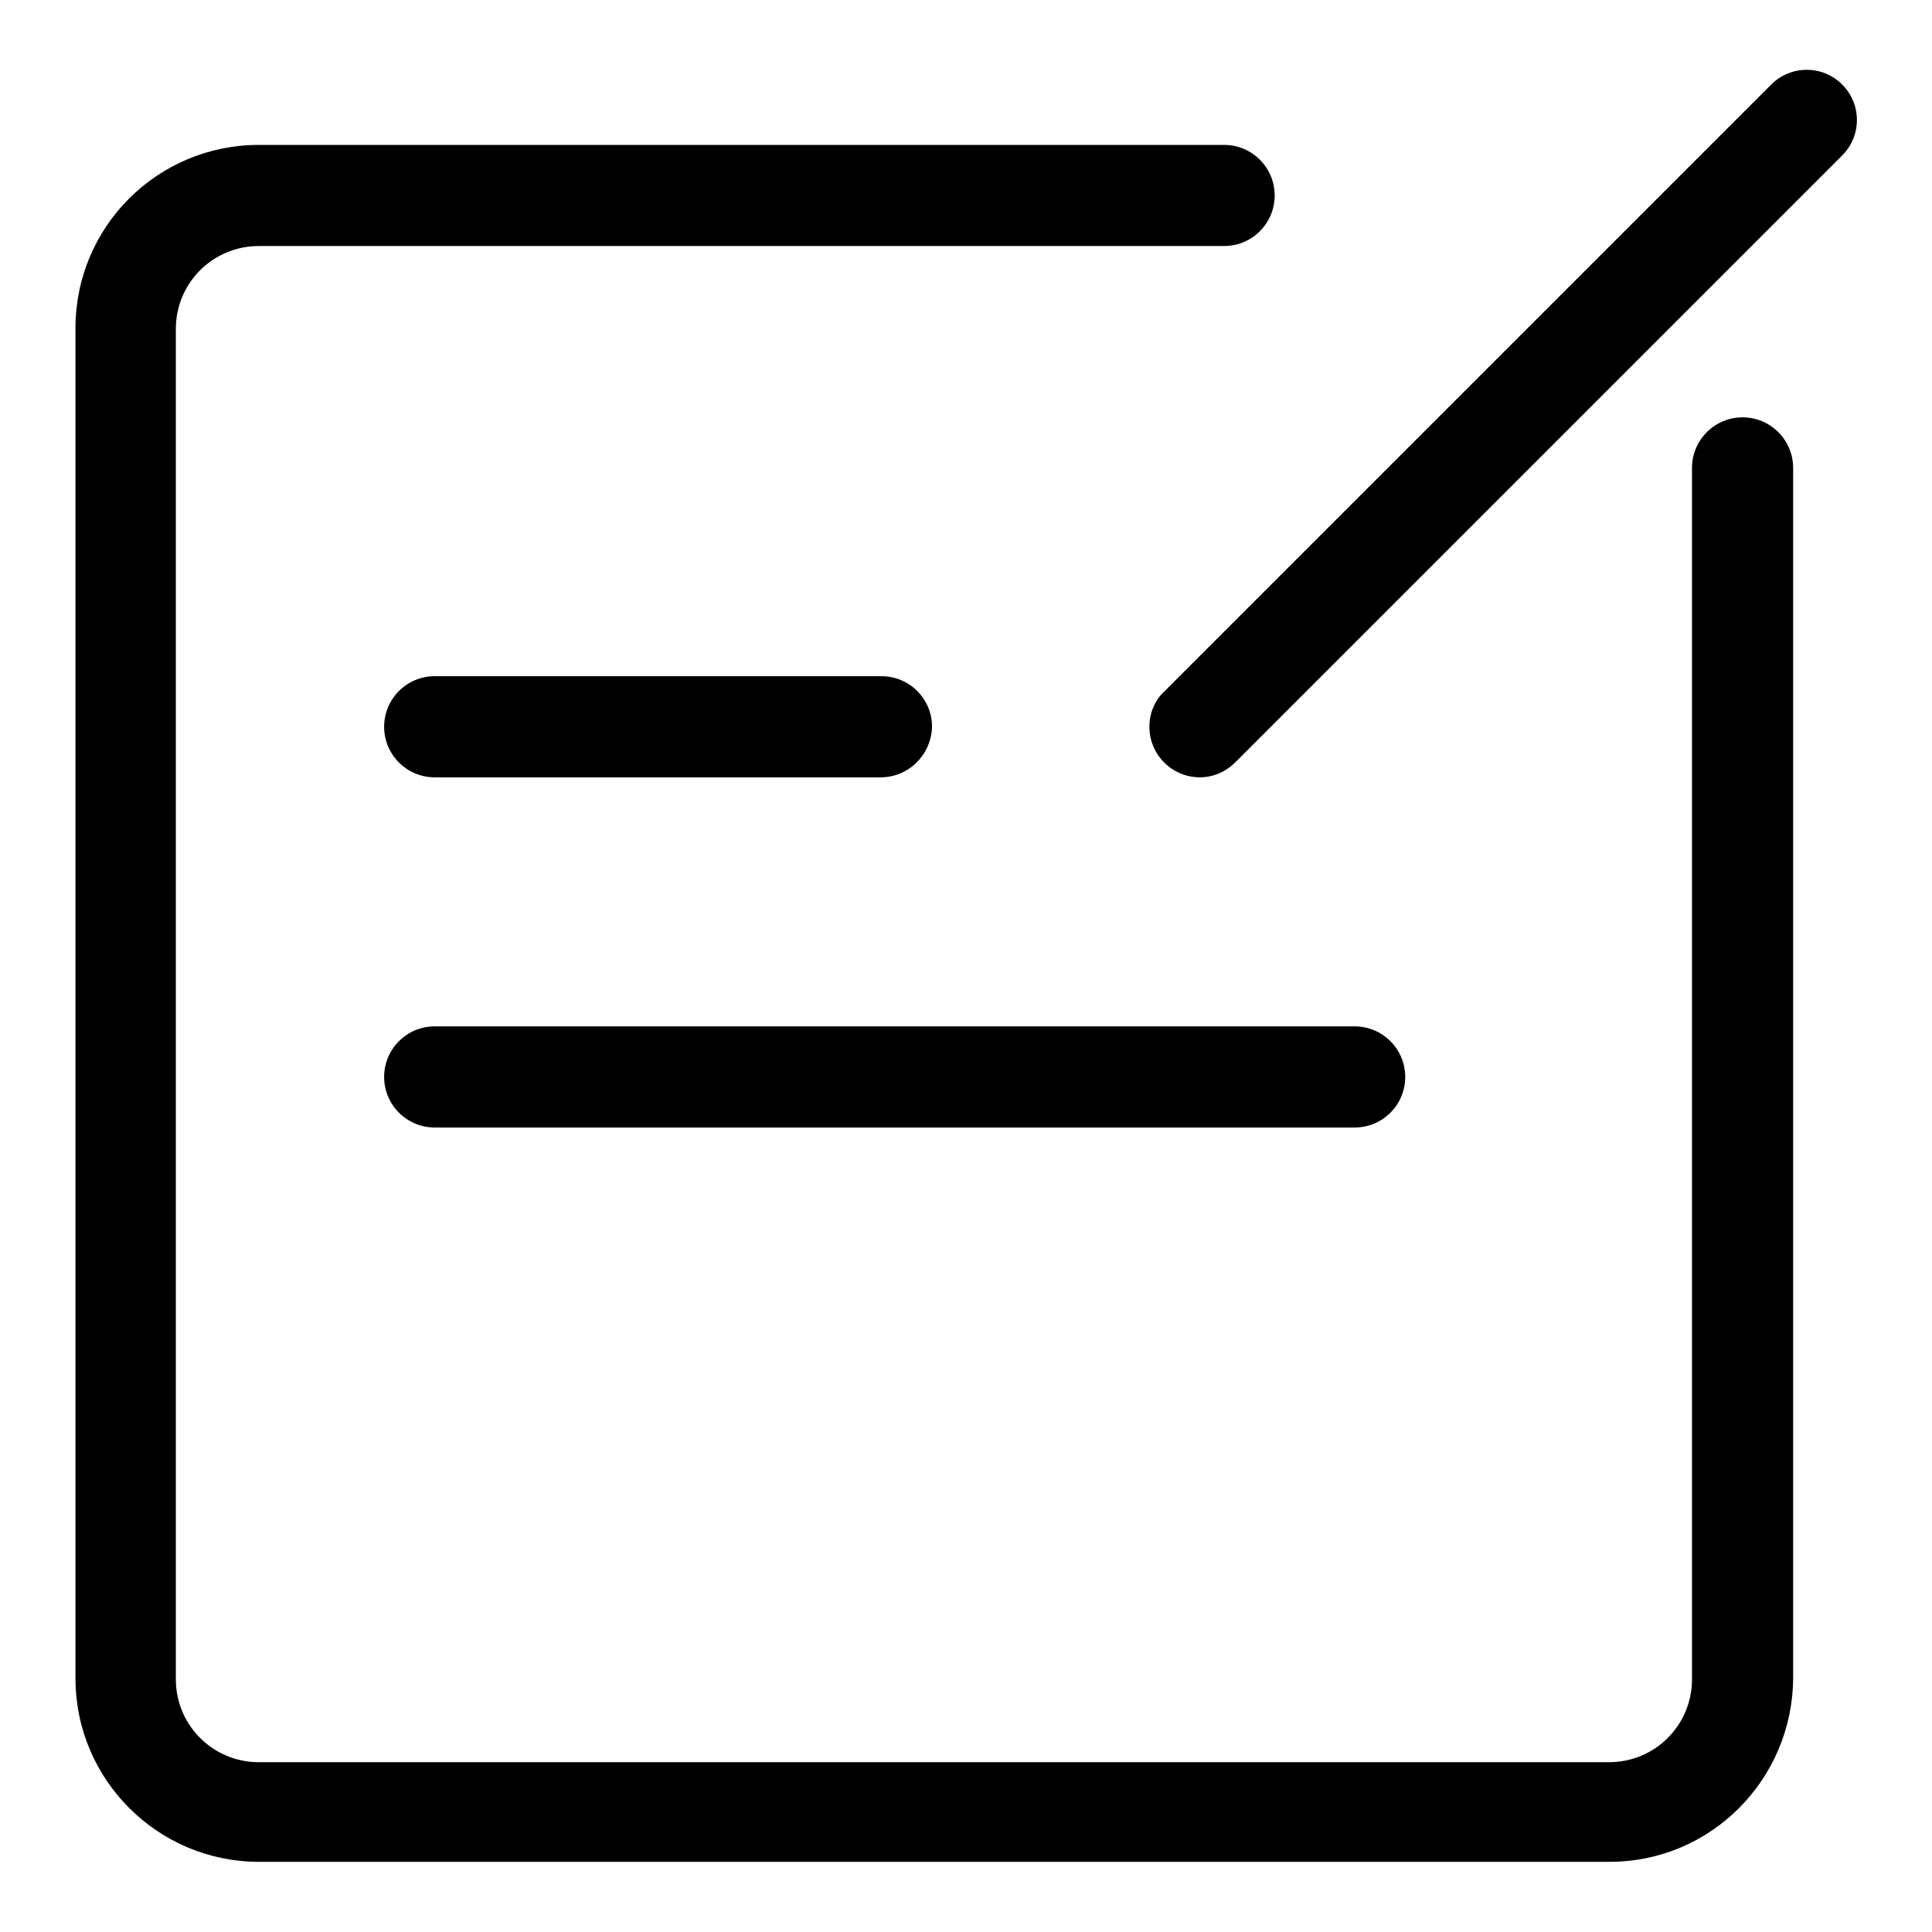
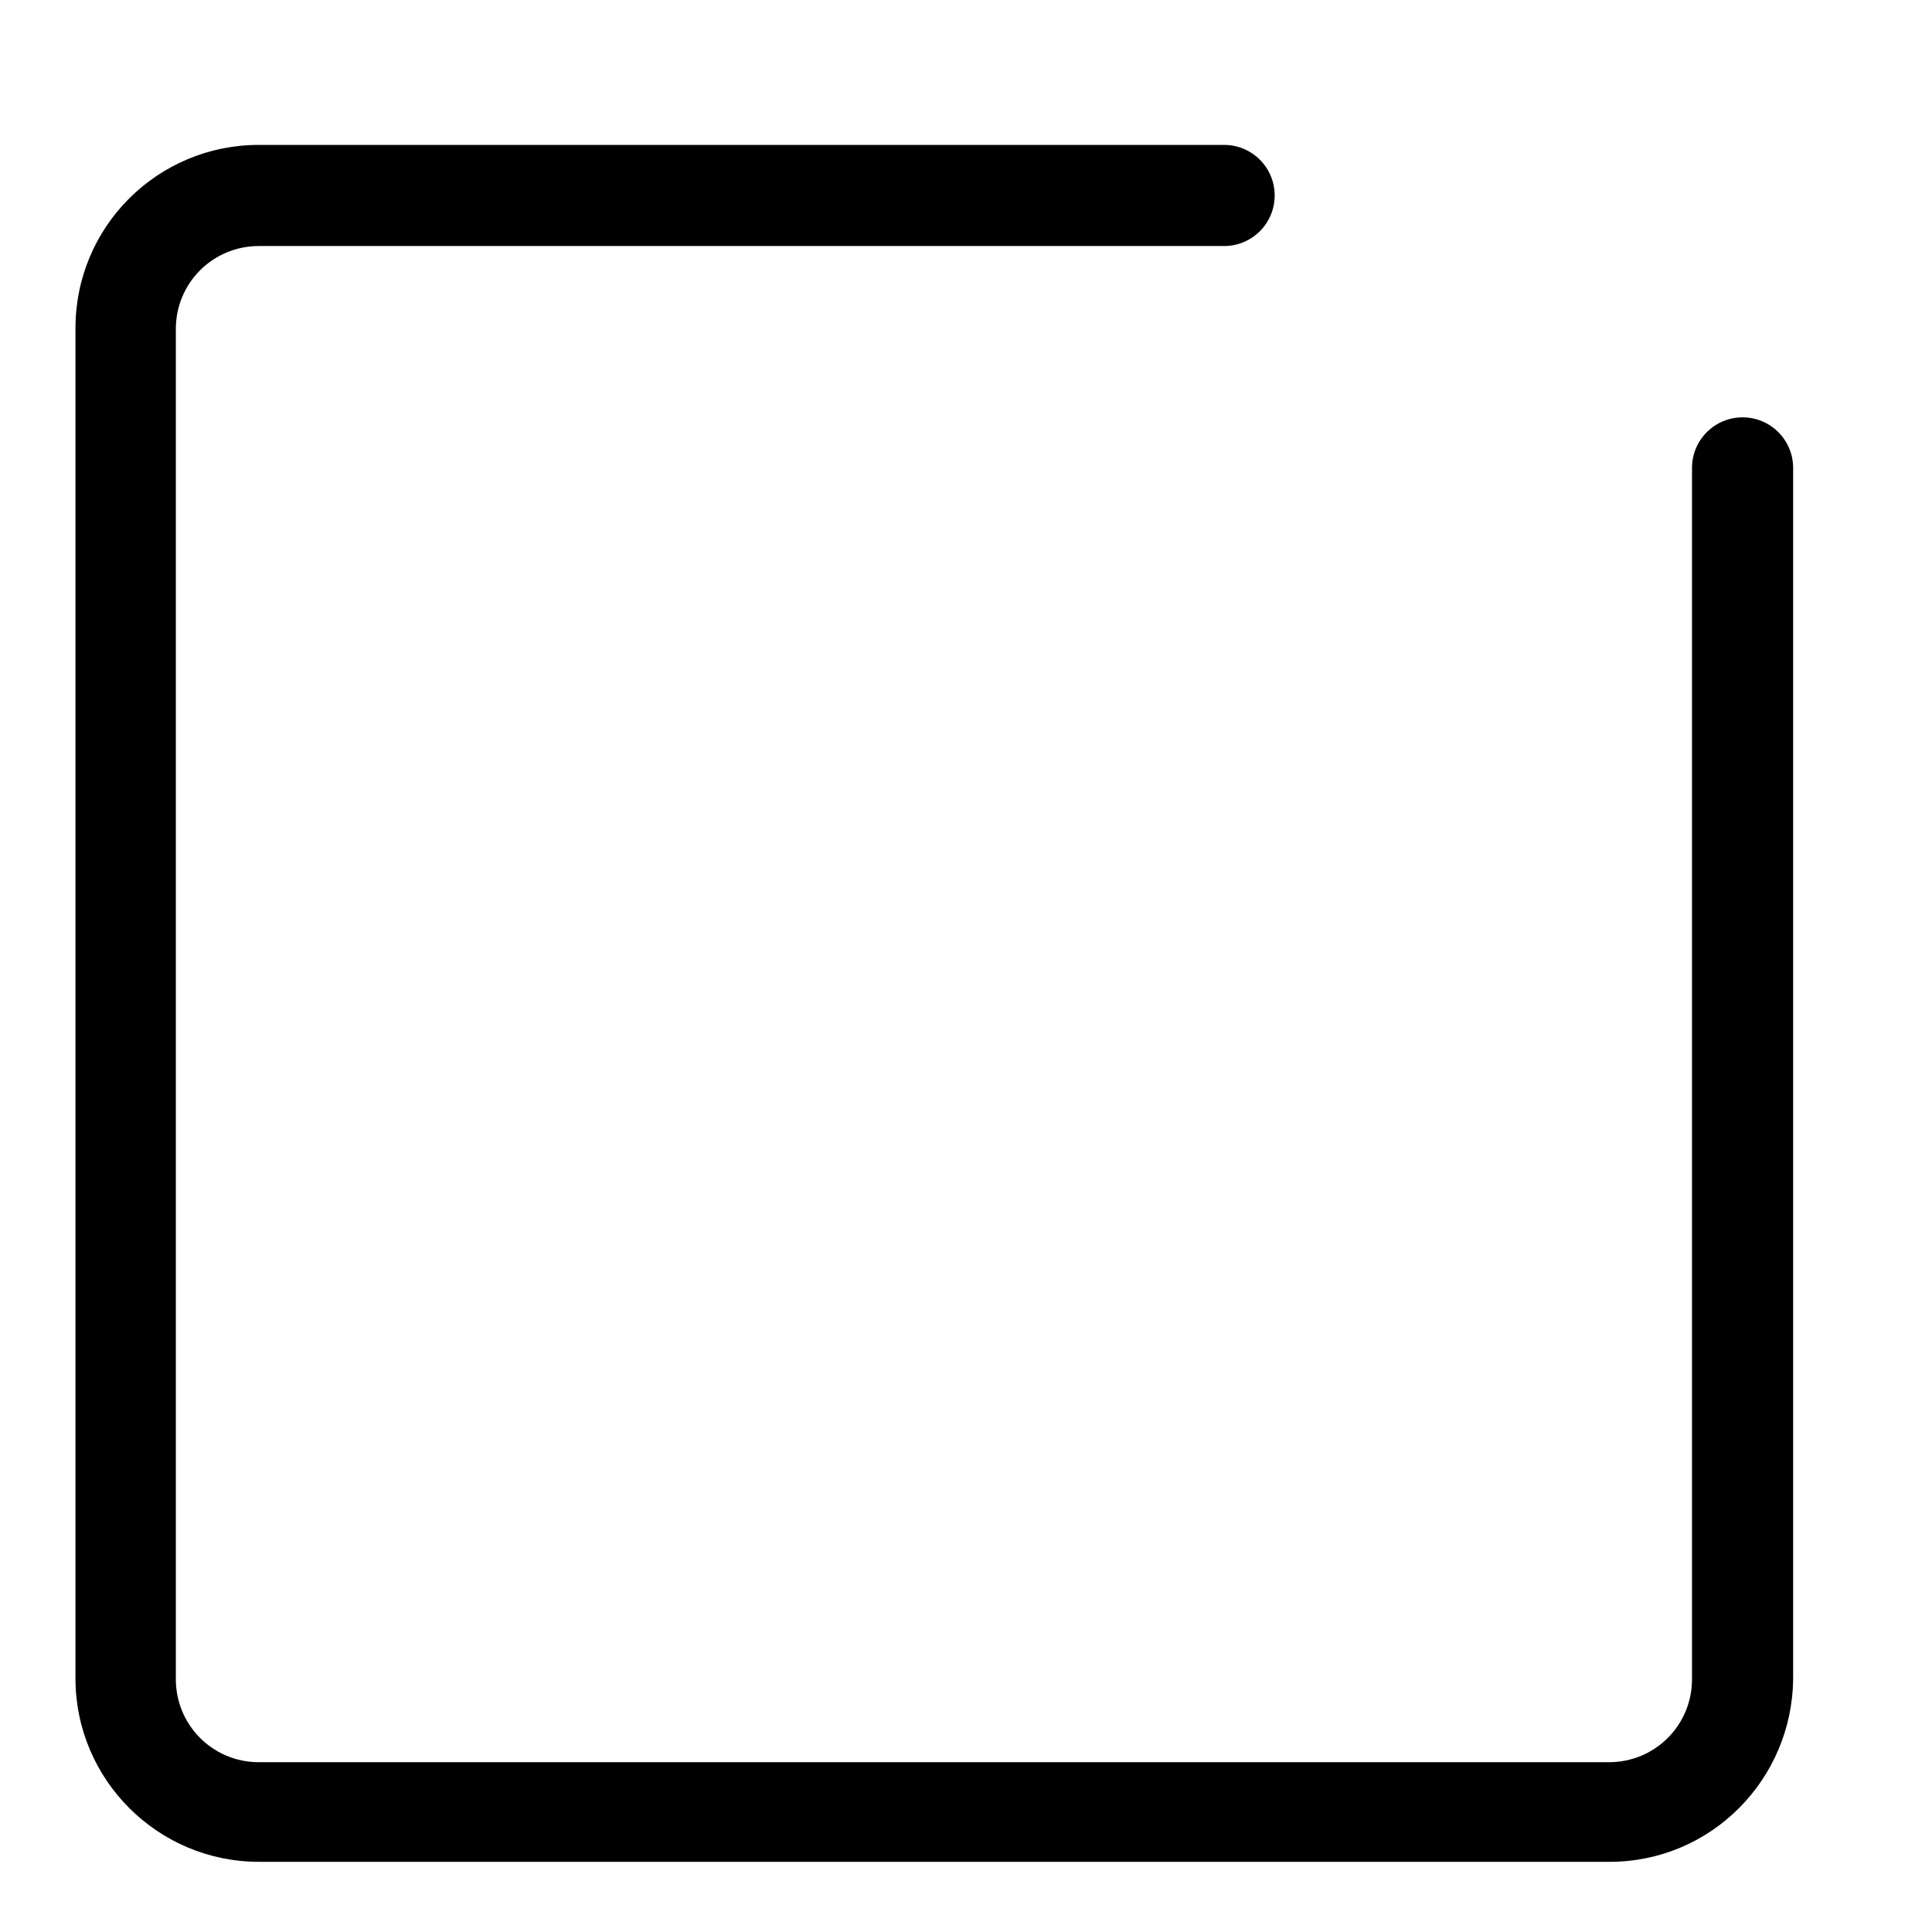
<svg xmlns="http://www.w3.org/2000/svg" version="1.1" x="0px" y="0px" viewBox="0 0 256 256" enable-background="new 0 0 256 256" xml:space="preserve">
  <g>
    <path fill="#000000" d="M213.3,246.7H34.3c-13.4,0-24.3-10.9-24.3-24.3V43.5C10,30,20.9,19.2,34.3,19.2h127.9c3.7,0,6.7,3,6.7,6.7 c0,3.7-3,6.7-6.7,6.7H34.3c-6.1,0-11,4.9-11,11v178.9c0,6.1,4.9,11,11,11h178.9c6.1,0,11-4.9,11-11V62c0-3.7,3-6.7,6.7-6.7 c3.7,0,6.7,3,6.7,6.7v160.4C237.5,235.8,226.7,246.7,213.3,246.7L213.3,246.7z" />
-     <path fill="#000000" d="M116.7,103H57.6c-3.7,0-6.7-3-6.7-6.7c0-3.7,3-6.7,6.7-6.7l0,0h59.2c3.7,0,6.7,3,6.7,6.7 C123.4,100,120.4,103,116.7,103z M179.5,149.4H57.6c-3.7,0-6.7-3-6.7-6.7s3-6.7,6.7-6.7l0,0h121.9c3.7,0,6.7,3,6.7,6.7 S183.2,149.4,179.5,149.4z M159,103c-3.7,0-6.7-3-6.7-6.7c0-1.8,0.7-3.5,2-4.7l80.4-80.4c2.6-2.6,6.8-2.6,9.4,0 c2.6,2.6,2.6,6.8,0,9.4L163.7,101C162.4,102.3,160.7,103,159,103L159,103z" />
  </g>
</svg>